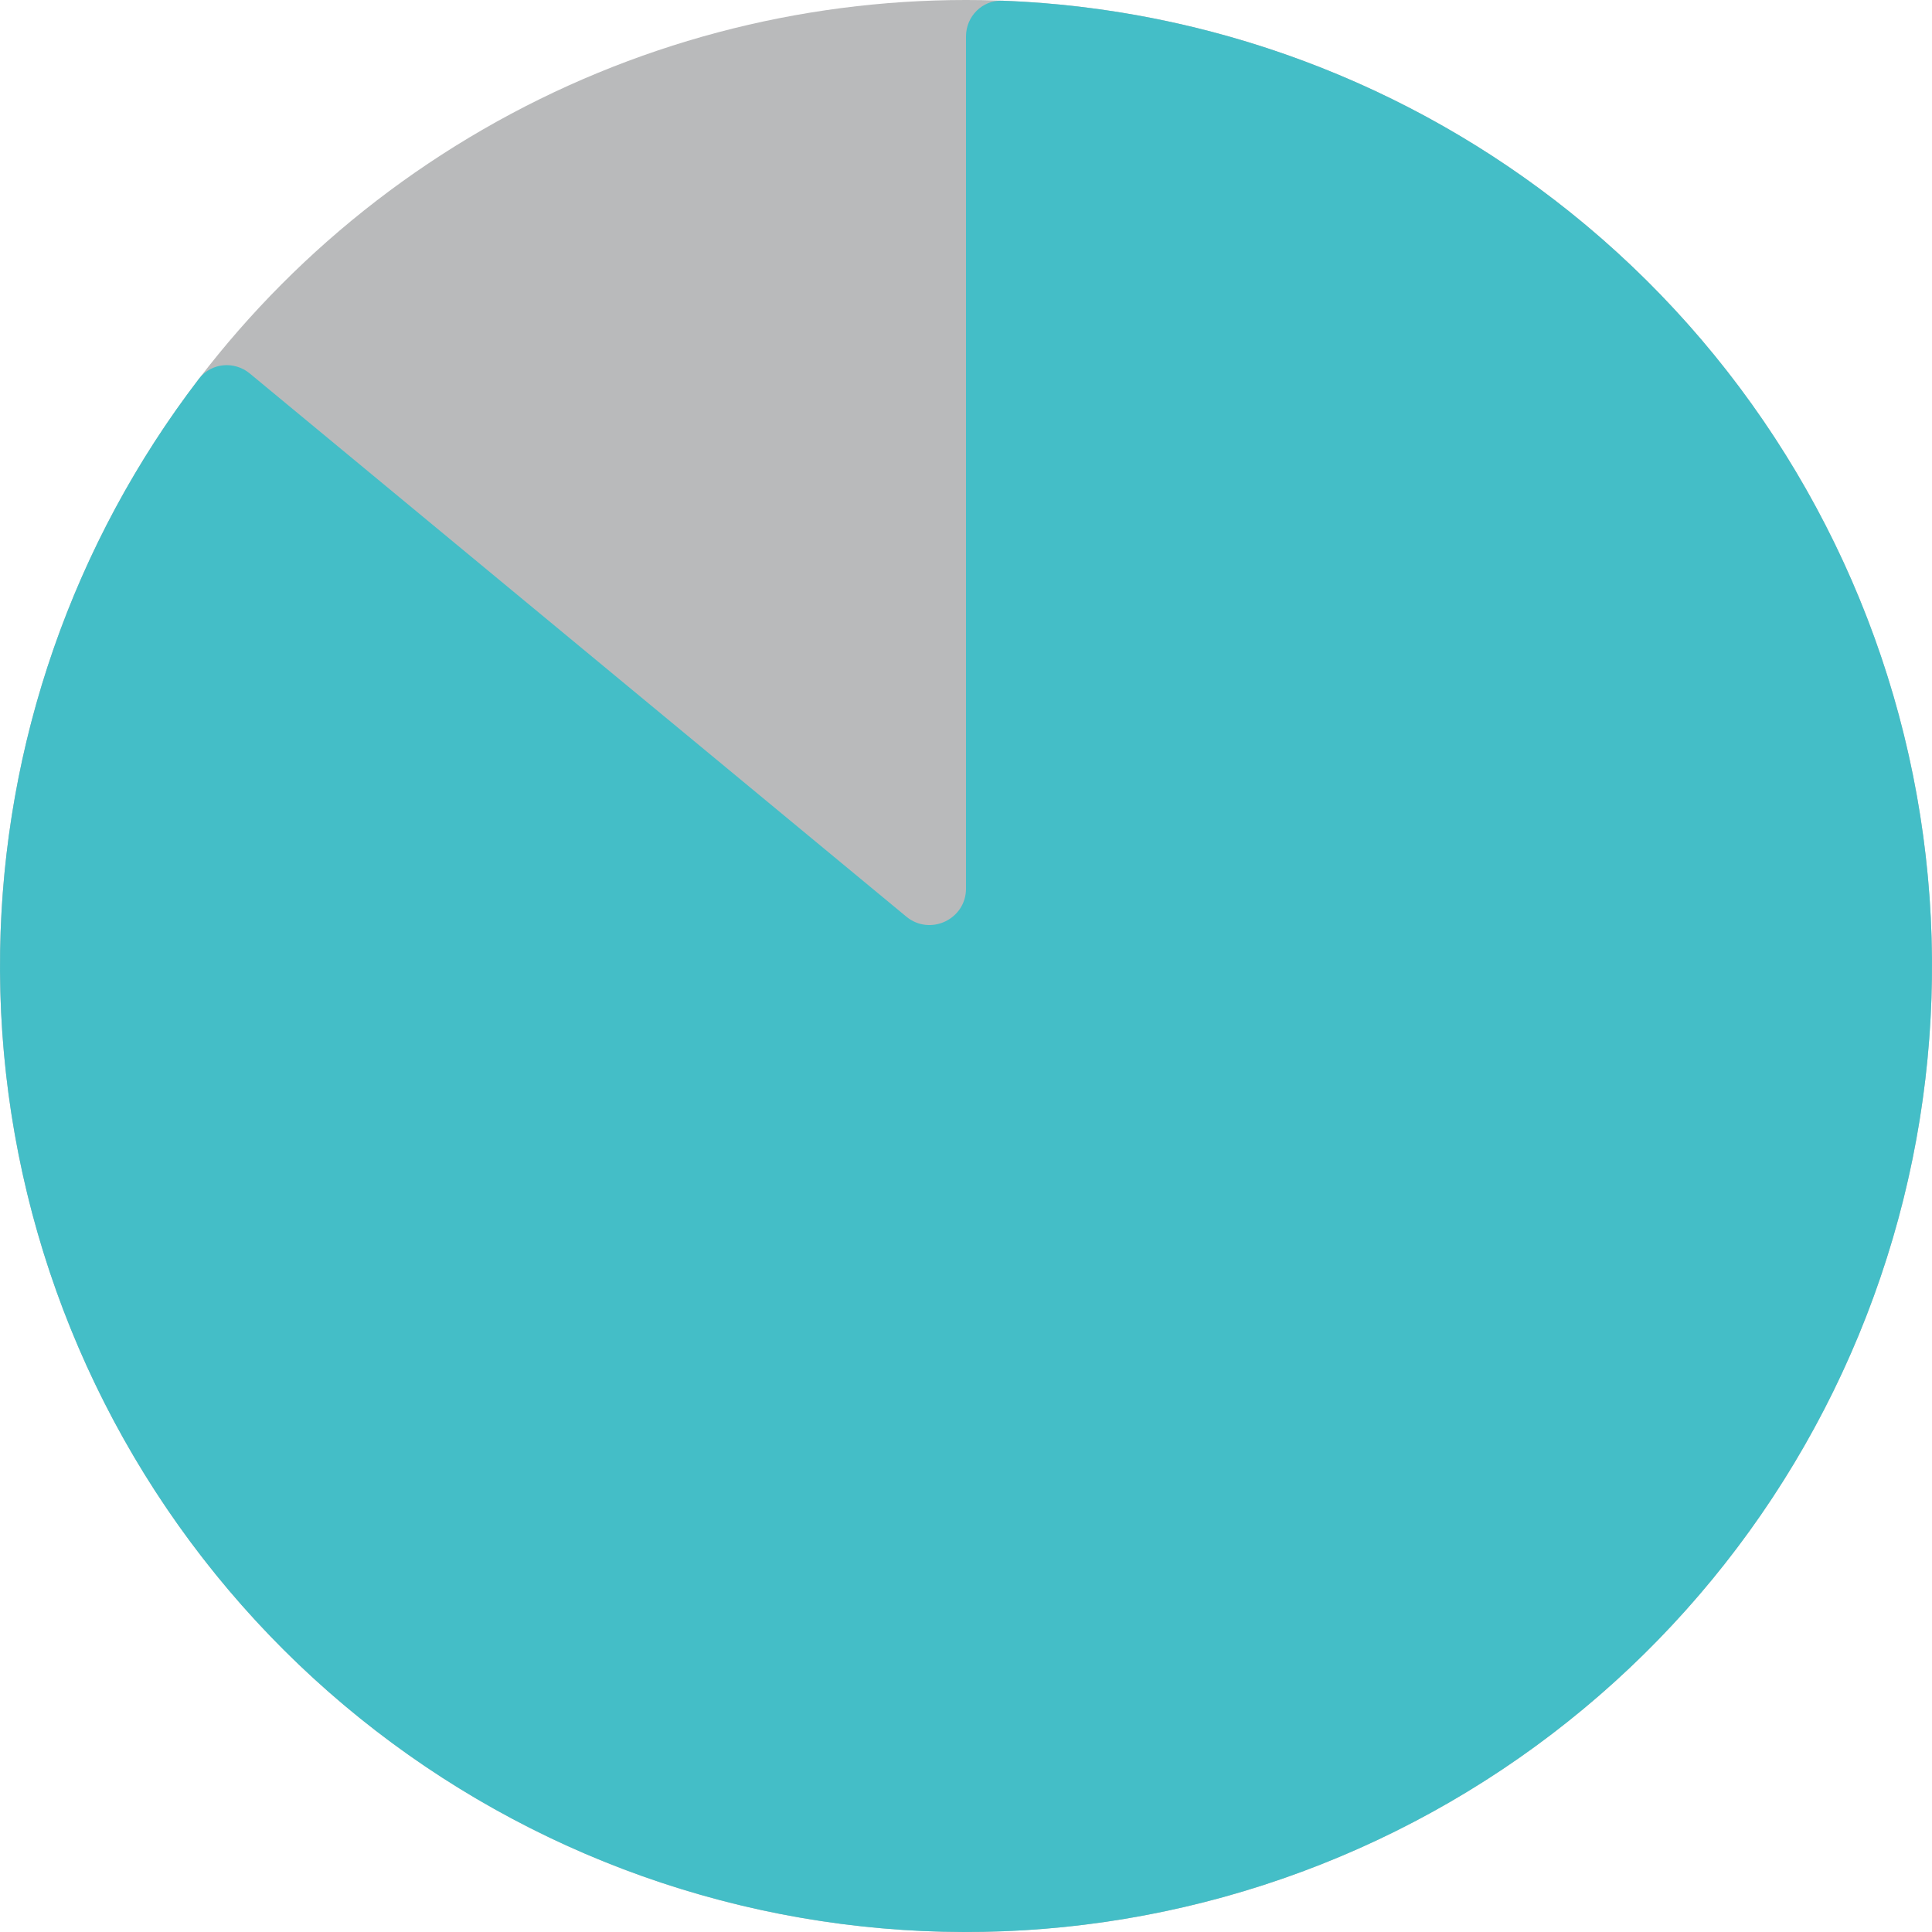
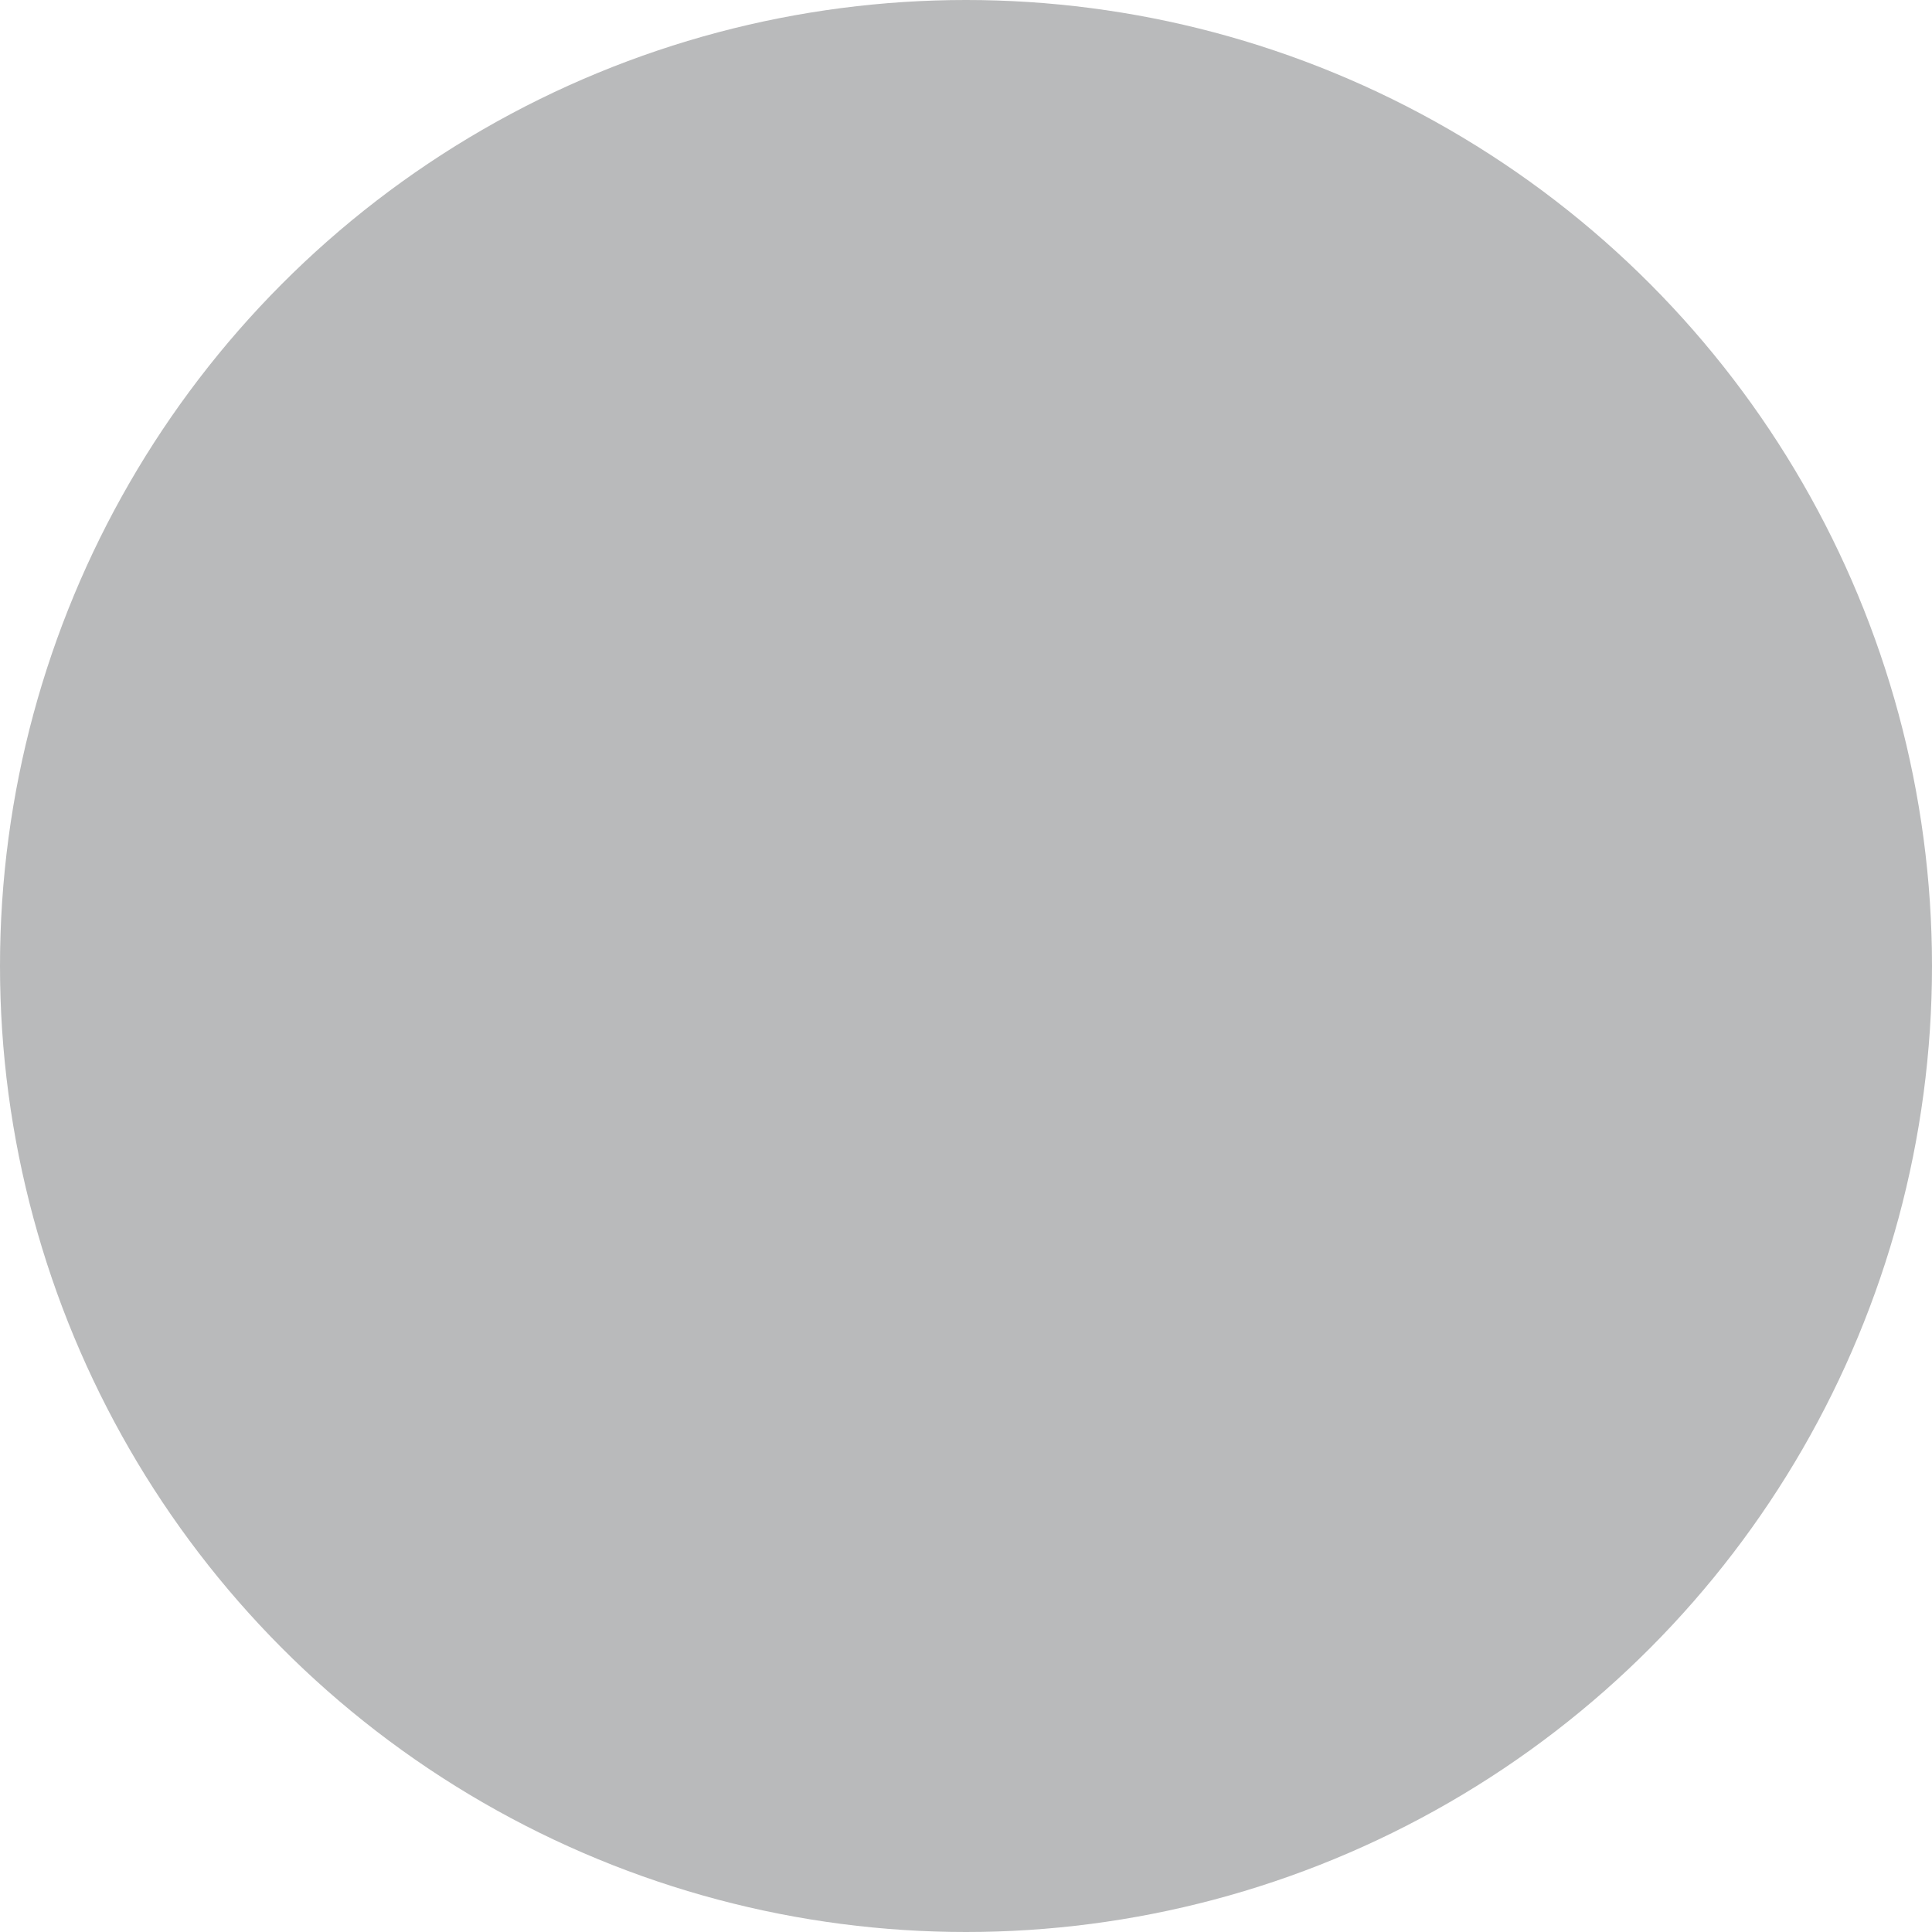
<svg xmlns="http://www.w3.org/2000/svg" width="106" height="106" viewBox="0 0 106 106" fill="none">
  <circle cx="53" cy="53" r="53" fill="#17191D" fill-opacity="0.3" />
-   <path d="M53 2C53 0.895 53.896 -0.004 55 0.038C66.336 0.466 77.257 4.522 86.138 11.637C95.54 19.17 102.095 29.681 104.724 41.438C107.352 53.196 105.896 65.498 100.595 76.317C95.295 87.136 86.467 95.826 75.566 100.956C64.665 106.085 52.342 107.348 40.627 104.536C28.913 101.723 18.506 95.004 11.122 85.484C3.738 75.965 -0.183 64.214 0.007 52.167C0.185 40.789 4.021 29.789 10.917 20.781C11.589 19.904 12.853 19.787 13.704 20.491L49.725 50.291C51.029 51.37 53 50.442 53 48.75V2Z" fill="#44BEC7" />
</svg>